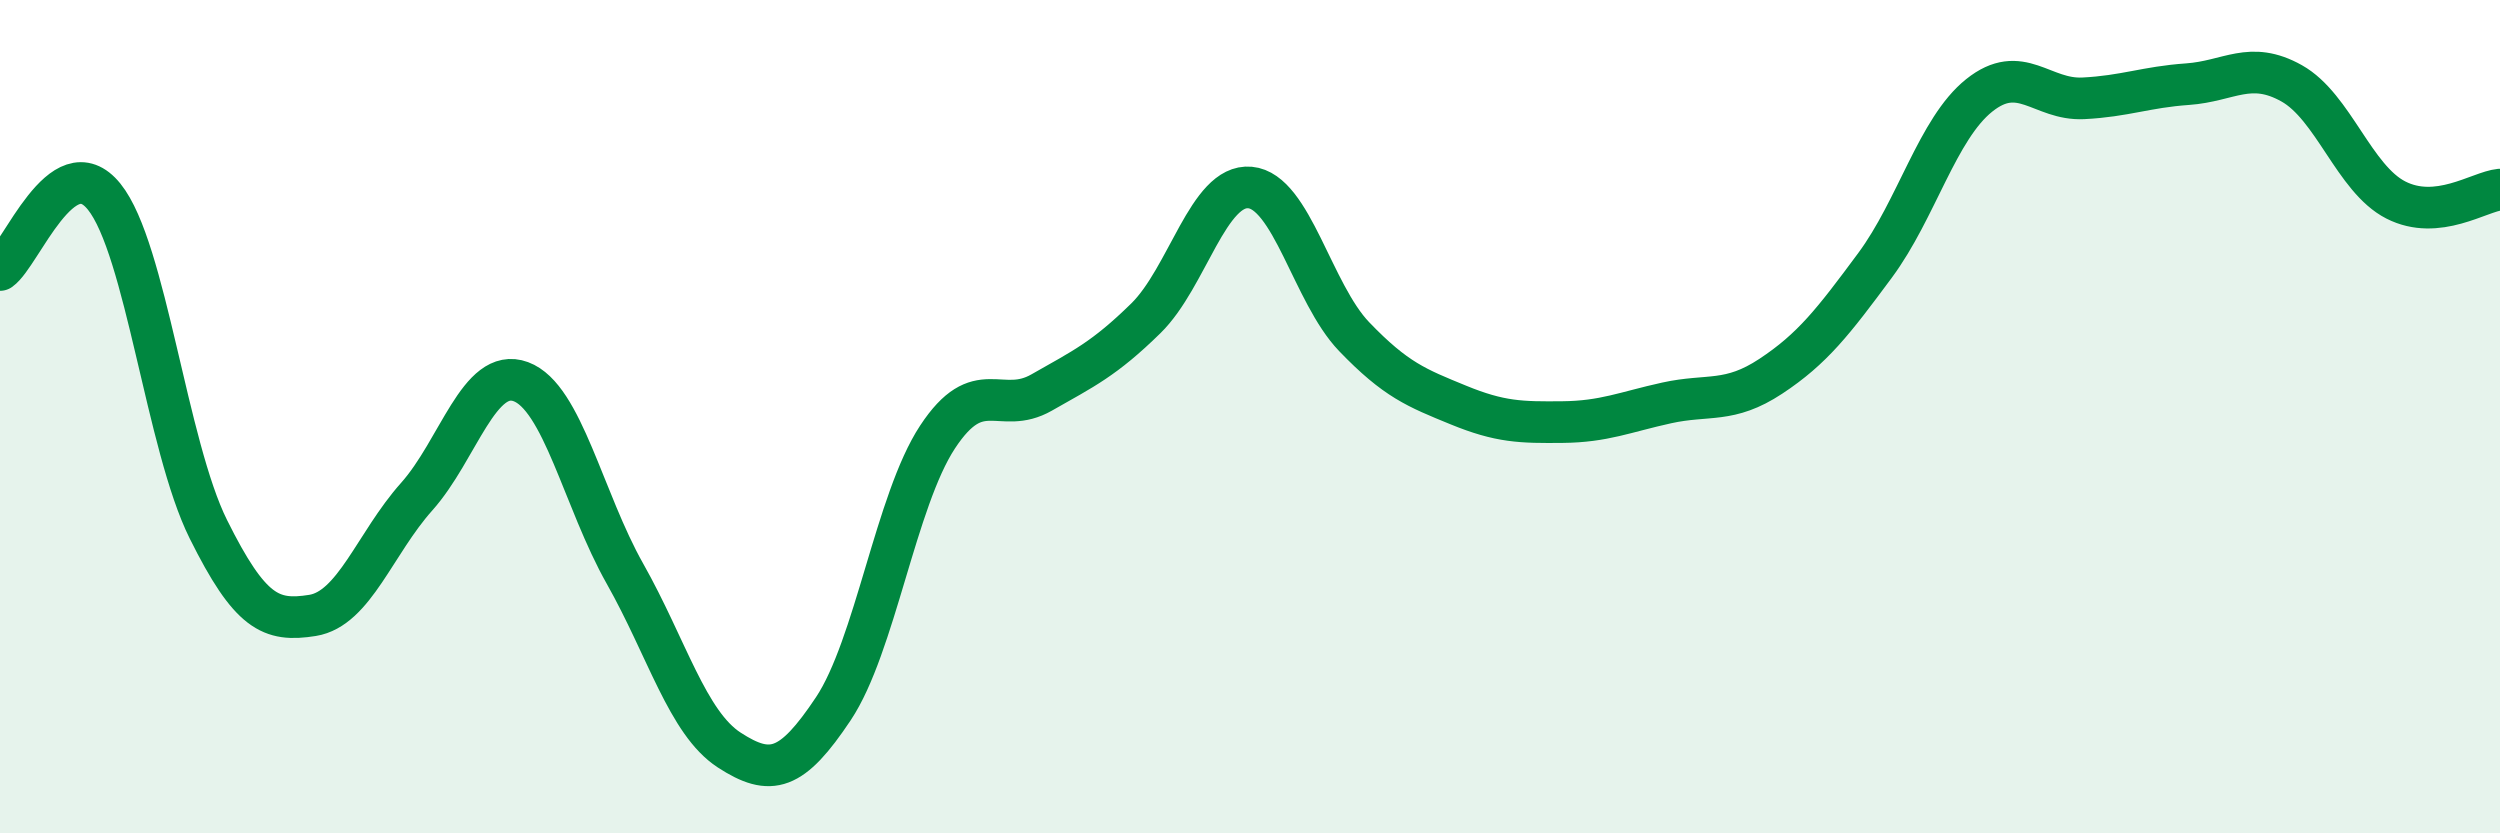
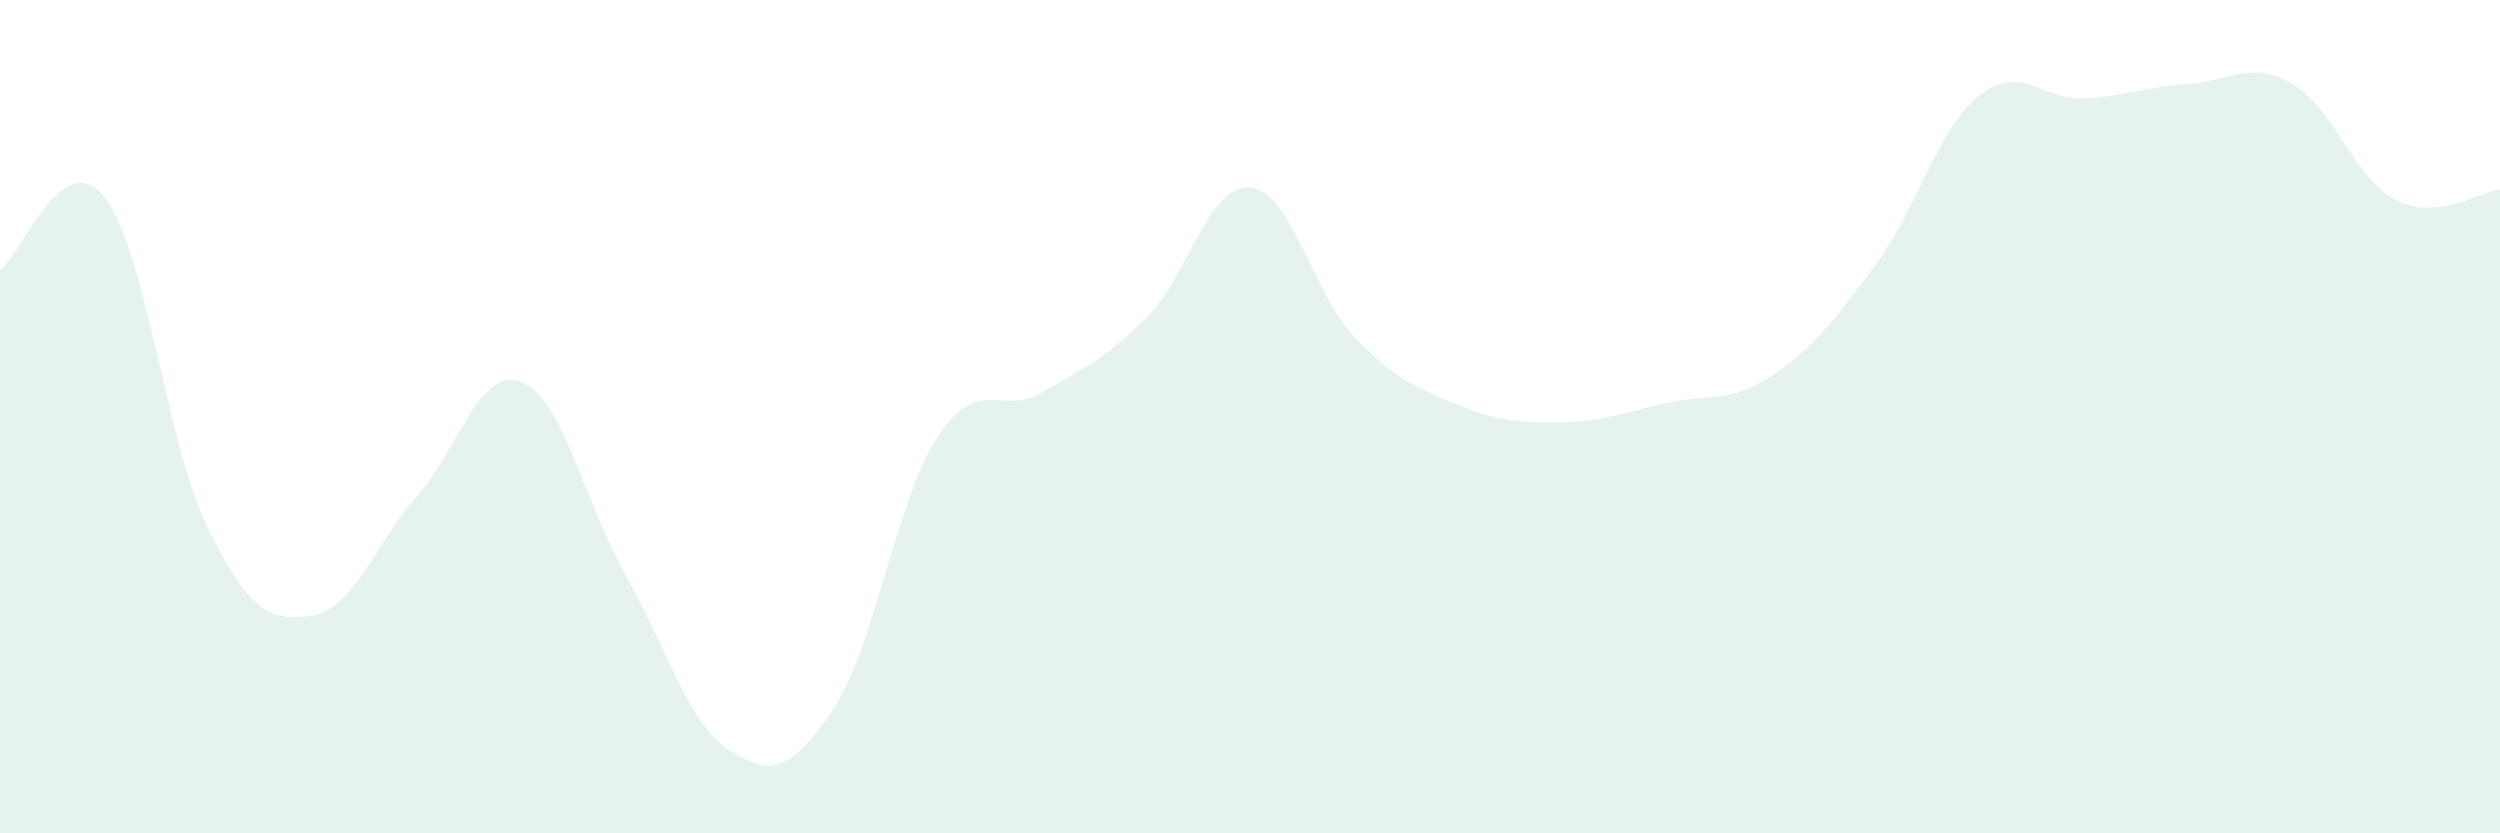
<svg xmlns="http://www.w3.org/2000/svg" width="60" height="20" viewBox="0 0 60 20">
  <path d="M 0,6.48 C 0.5,6.13 1.5,3.48 2.5,4.72 C 3.5,5.96 4,10.69 5,12.7 C 6,14.71 6.5,14.93 7.5,14.77 C 8.5,14.61 9,13.04 10,11.92 C 11,10.8 11.5,8.79 12.5,9.16 C 13.5,9.53 14,12 15,13.77 C 16,15.54 16.5,17.35 17.5,18 C 18.5,18.65 19,18.51 20,17.01 C 21,15.51 21.5,12.01 22.5,10.49 C 23.5,8.97 24,9.99 25,9.42 C 26,8.85 26.5,8.62 27.5,7.64 C 28.5,6.66 29,4.41 30,4.5 C 31,4.59 31.5,7.04 32.5,8.08 C 33.5,9.12 34,9.31 35,9.72 C 36,10.13 36.5,10.14 37.5,10.13 C 38.5,10.12 39,9.89 40,9.67 C 41,9.45 41.5,9.69 42.5,9.03 C 43.5,8.37 44,7.72 45,6.37 C 46,5.02 46.5,3.09 47.5,2.29 C 48.5,1.49 49,2.41 50,2.36 C 51,2.31 51.5,2.09 52.5,2.02 C 53.5,1.95 54,1.44 55,2 C 56,2.56 56.5,4.29 57.5,4.8 C 58.5,5.31 59.5,4.6 60,4.55L60 20L0 20Z" fill="#008740" opacity="0.1" stroke-linecap="round" stroke-linejoin="round" />
-   <path d="M 0,6.48 C 0.5,6.13 1.5,3.48 2.5,4.72 C 3.5,5.96 4,10.69 5,12.7 C 6,14.71 6.5,14.93 7.5,14.77 C 8.5,14.61 9,13.04 10,11.92 C 11,10.8 11.5,8.79 12.5,9.16 C 13.5,9.53 14,12 15,13.77 C 16,15.54 16.5,17.35 17.5,18 C 18.5,18.65 19,18.51 20,17.01 C 21,15.51 21.5,12.01 22.5,10.49 C 23.5,8.97 24,9.99 25,9.42 C 26,8.85 26.5,8.62 27.5,7.64 C 28.5,6.66 29,4.41 30,4.5 C 31,4.59 31.5,7.04 32.5,8.08 C 33.5,9.12 34,9.31 35,9.72 C 36,10.13 36.5,10.14 37.5,10.13 C 38.5,10.12 39,9.89 40,9.67 C 41,9.45 41.5,9.69 42.5,9.03 C 43.5,8.37 44,7.72 45,6.37 C 46,5.02 46.5,3.09 47.5,2.29 C 48.5,1.49 49,2.41 50,2.36 C 51,2.31 51.5,2.09 52.5,2.02 C 53.5,1.95 54,1.44 55,2 C 56,2.56 56.5,4.29 57.5,4.8 C 58.5,5.31 59.5,4.6 60,4.55" stroke="#008740" stroke-width="1" fill="none" stroke-linecap="round" stroke-linejoin="round" />
</svg>